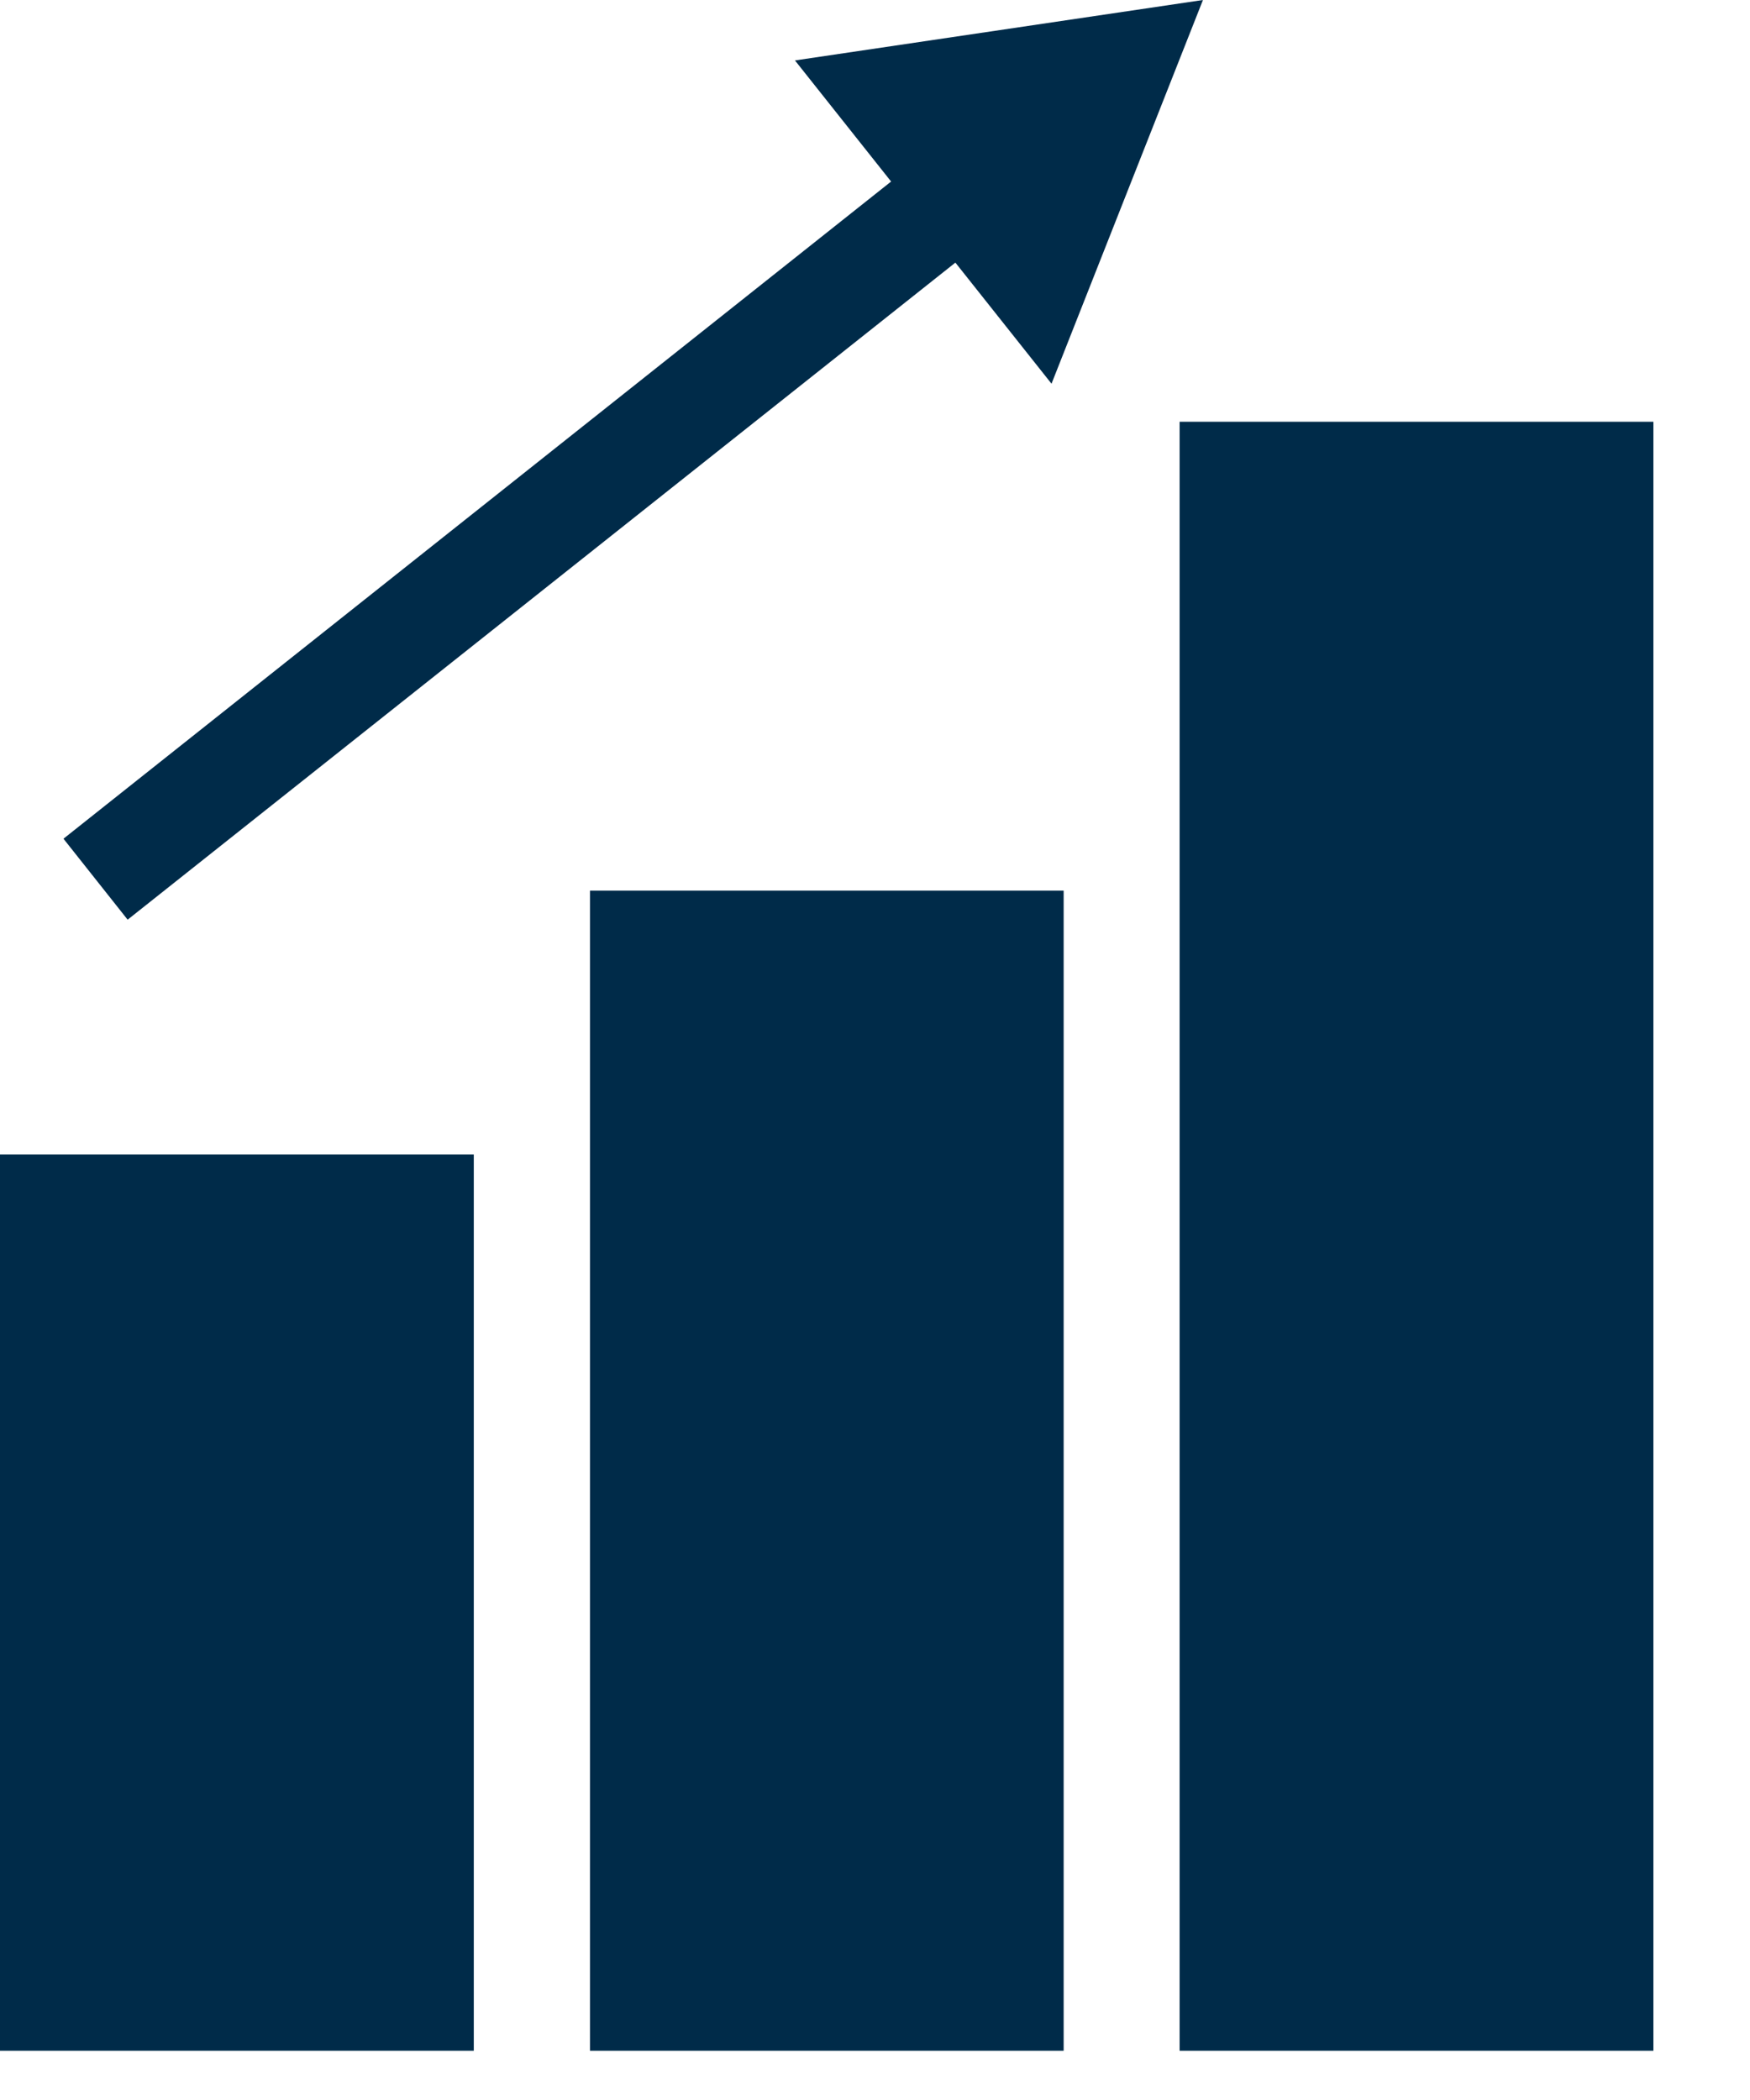
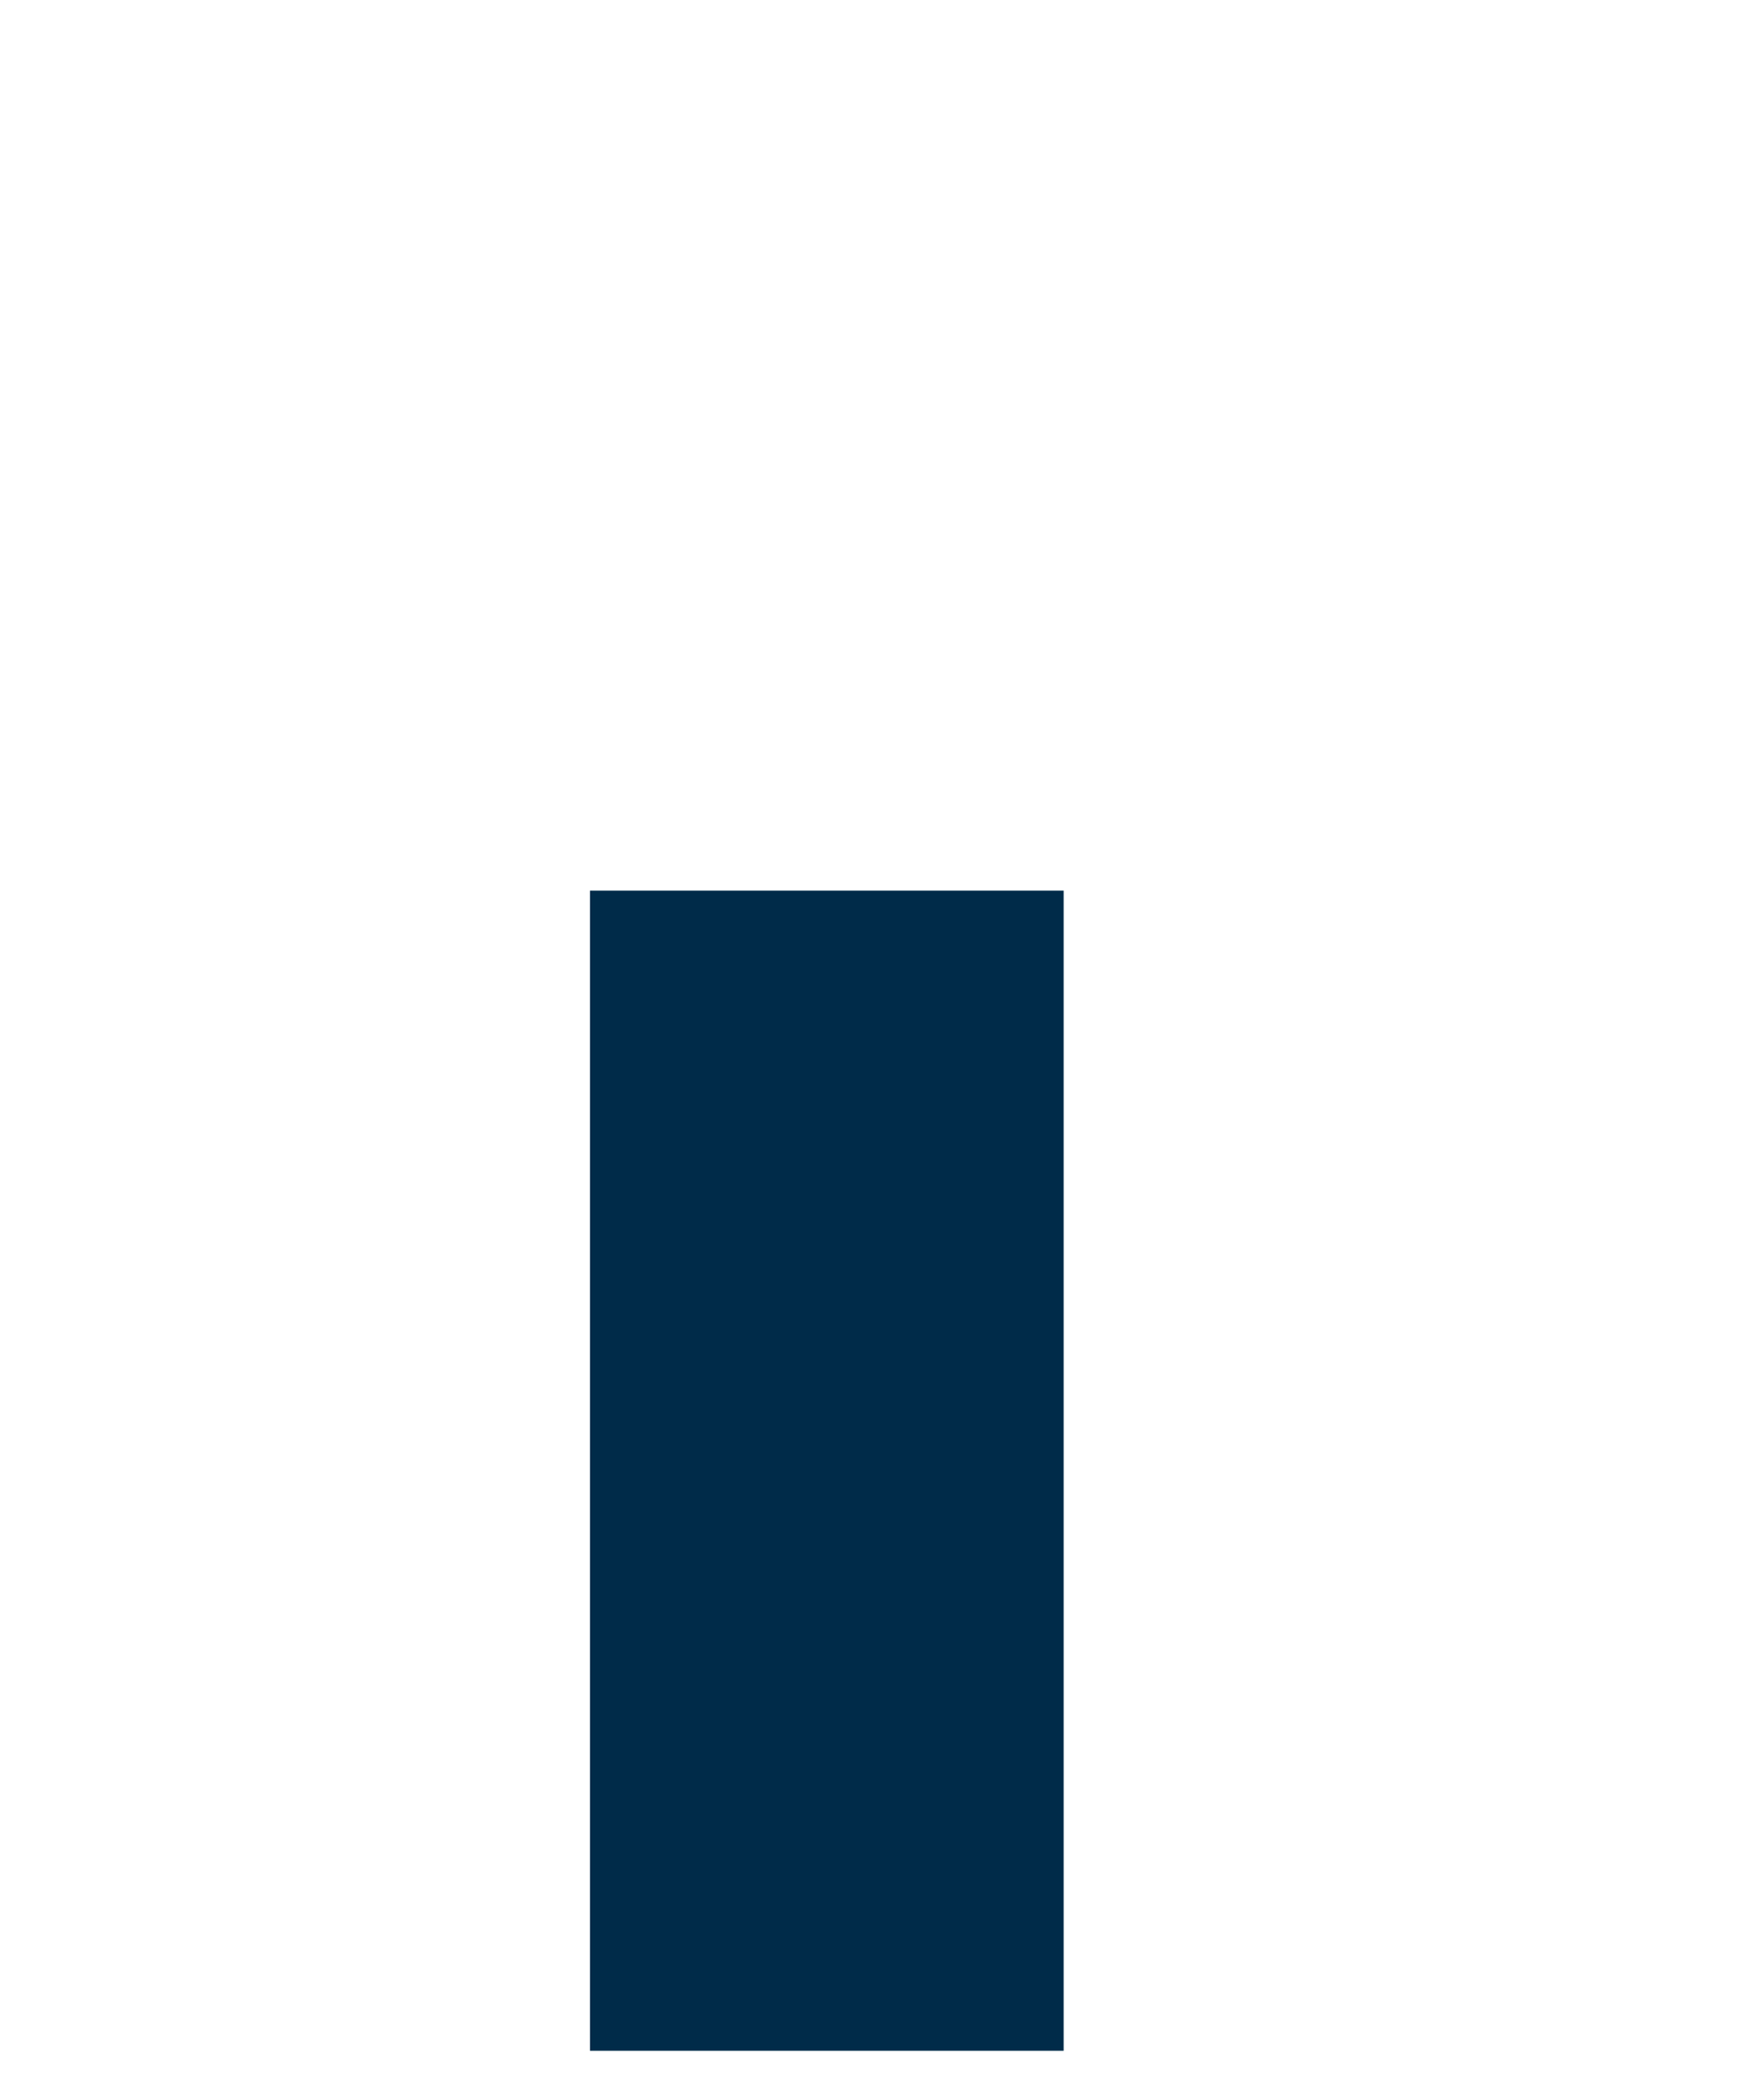
<svg xmlns="http://www.w3.org/2000/svg" width="15" height="18" viewBox="0 0 15 18" fill="none">
-   <path d="M4.061 9.896H0V17.578H4.061V9.896Z" fill="#002B49" />
  <path d="M9.117 7.634H5.057V17.578H9.117V7.634Z" fill="#002B49" />
-   <path d="M14.172 3.615H10.111V17.578H14.172V3.615Z" fill="#002B49" />
-   <path d="M9.013 3.289L10.311 0L6.814 0.518L7.638 1.556L0.544 7.189L1.094 7.883L8.189 2.251L9.013 3.289Z" fill="#002B49" />
</svg>